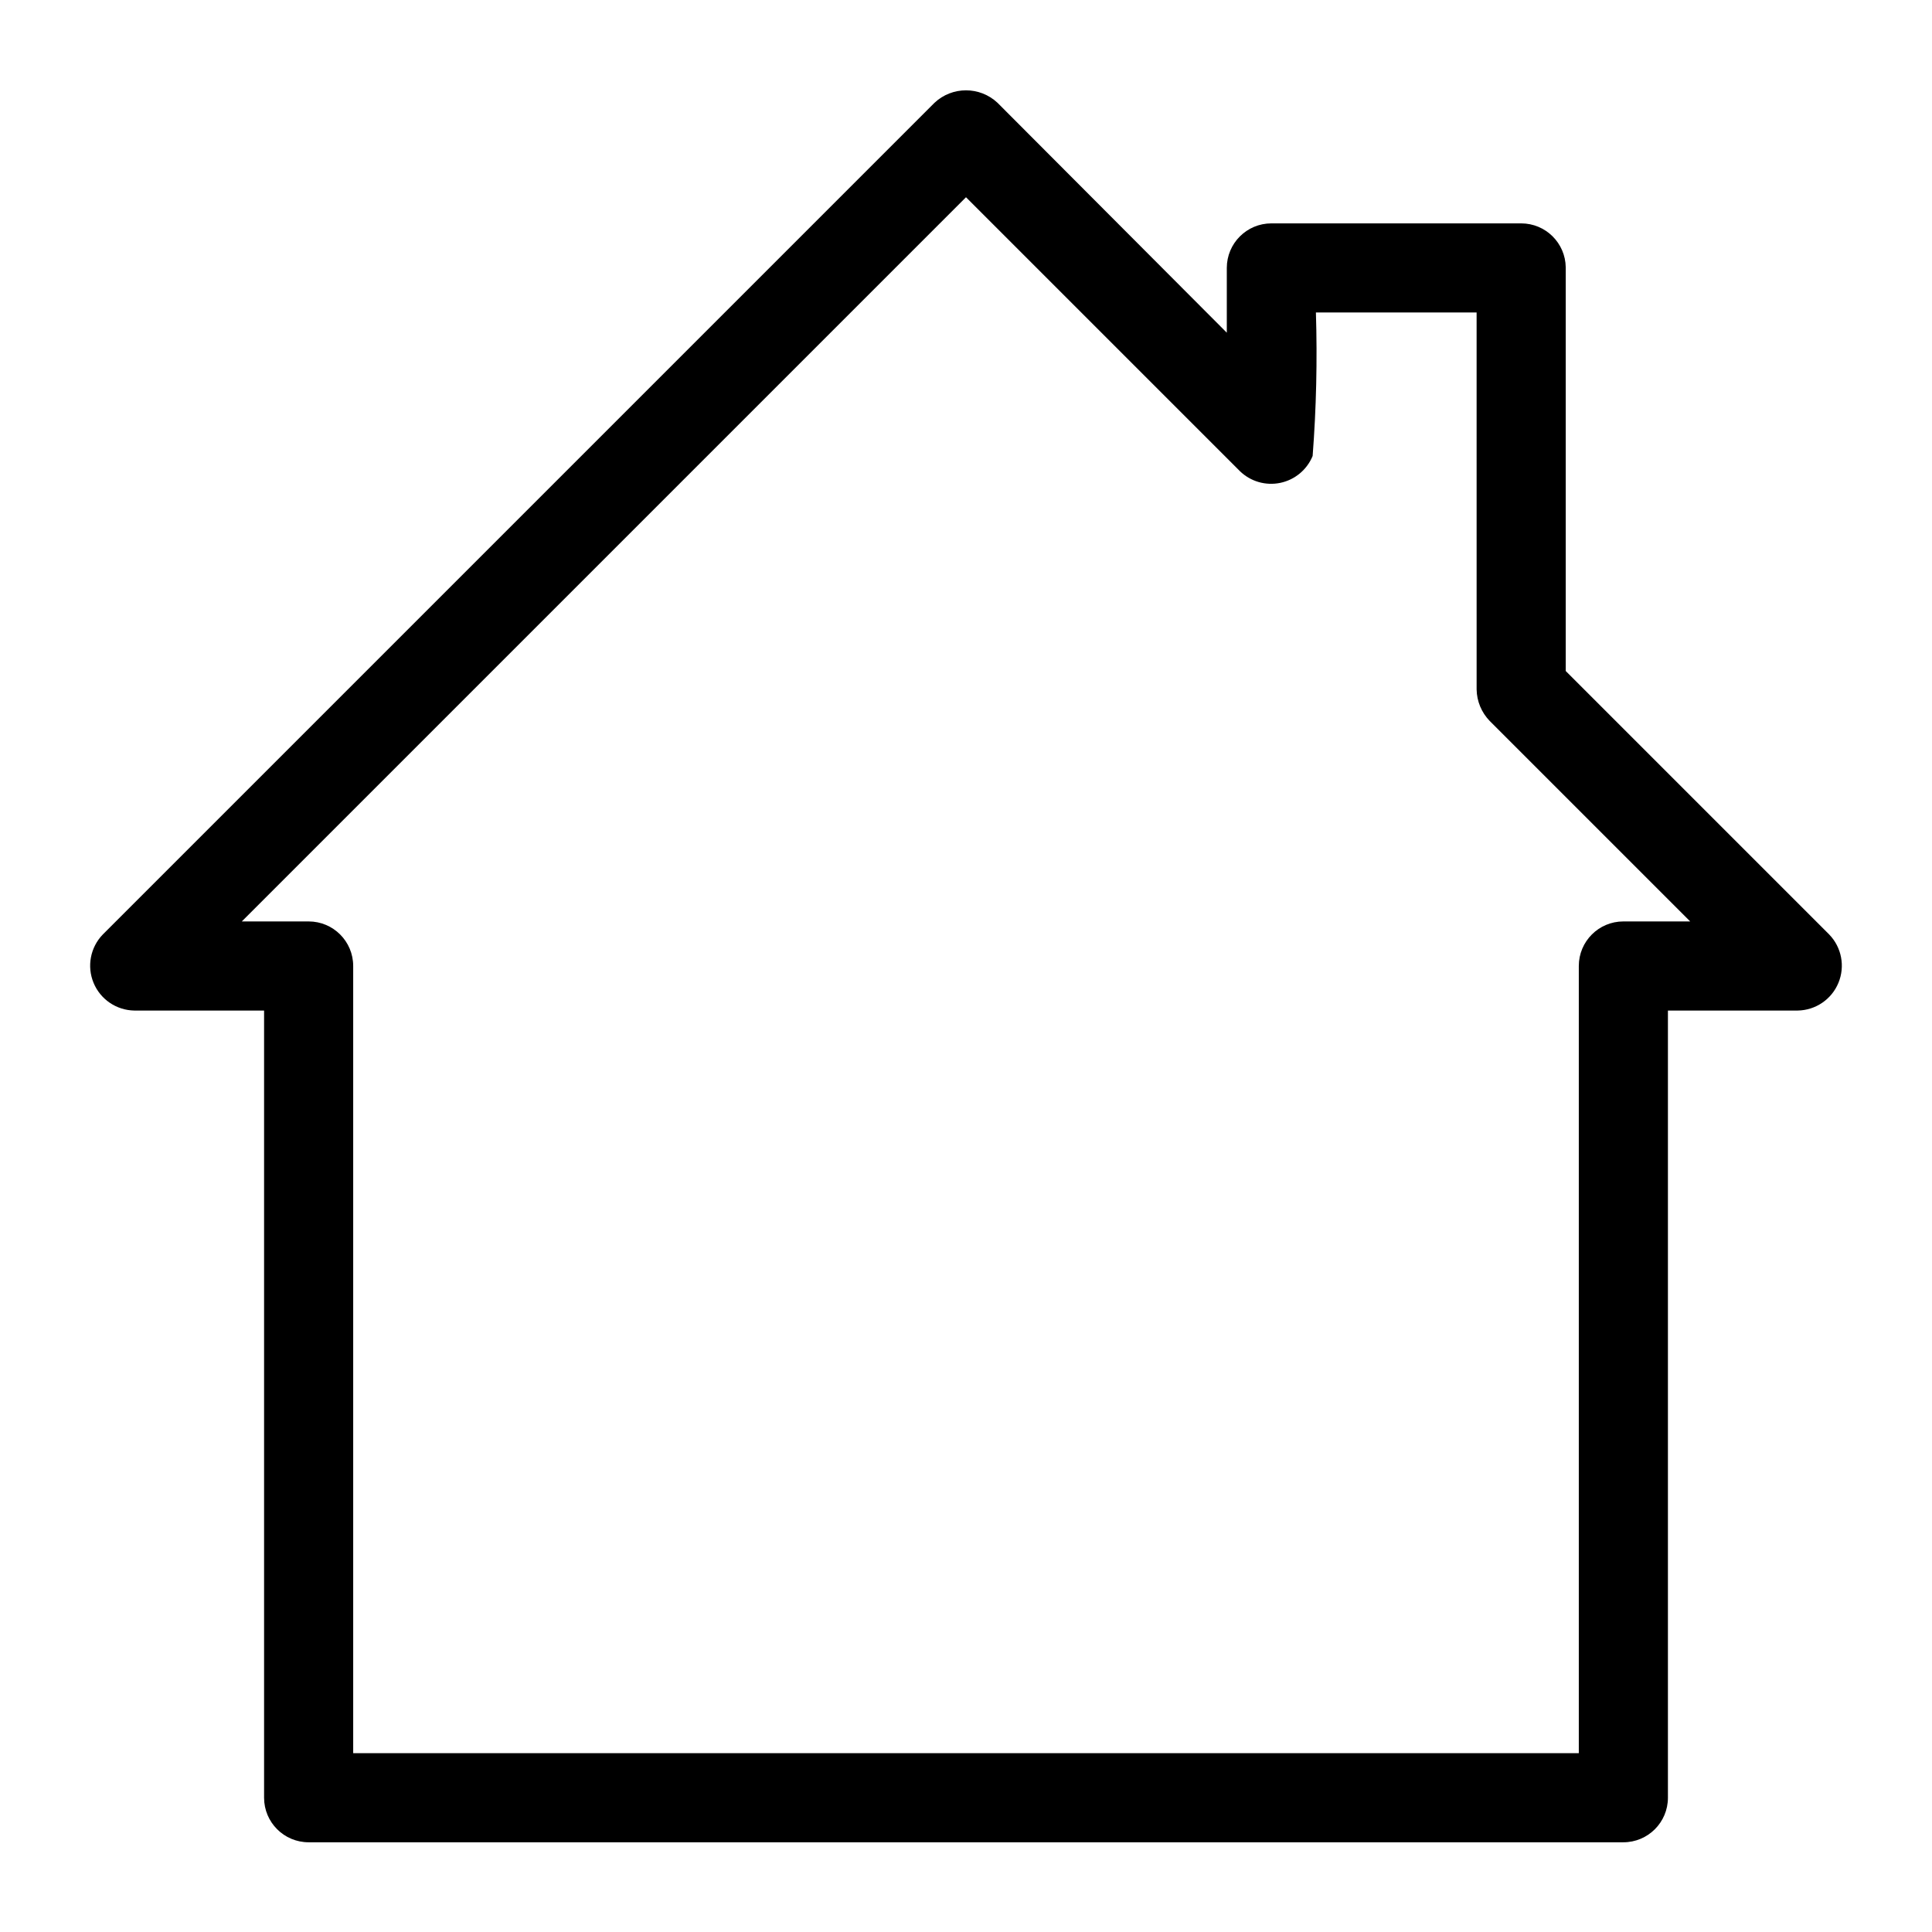
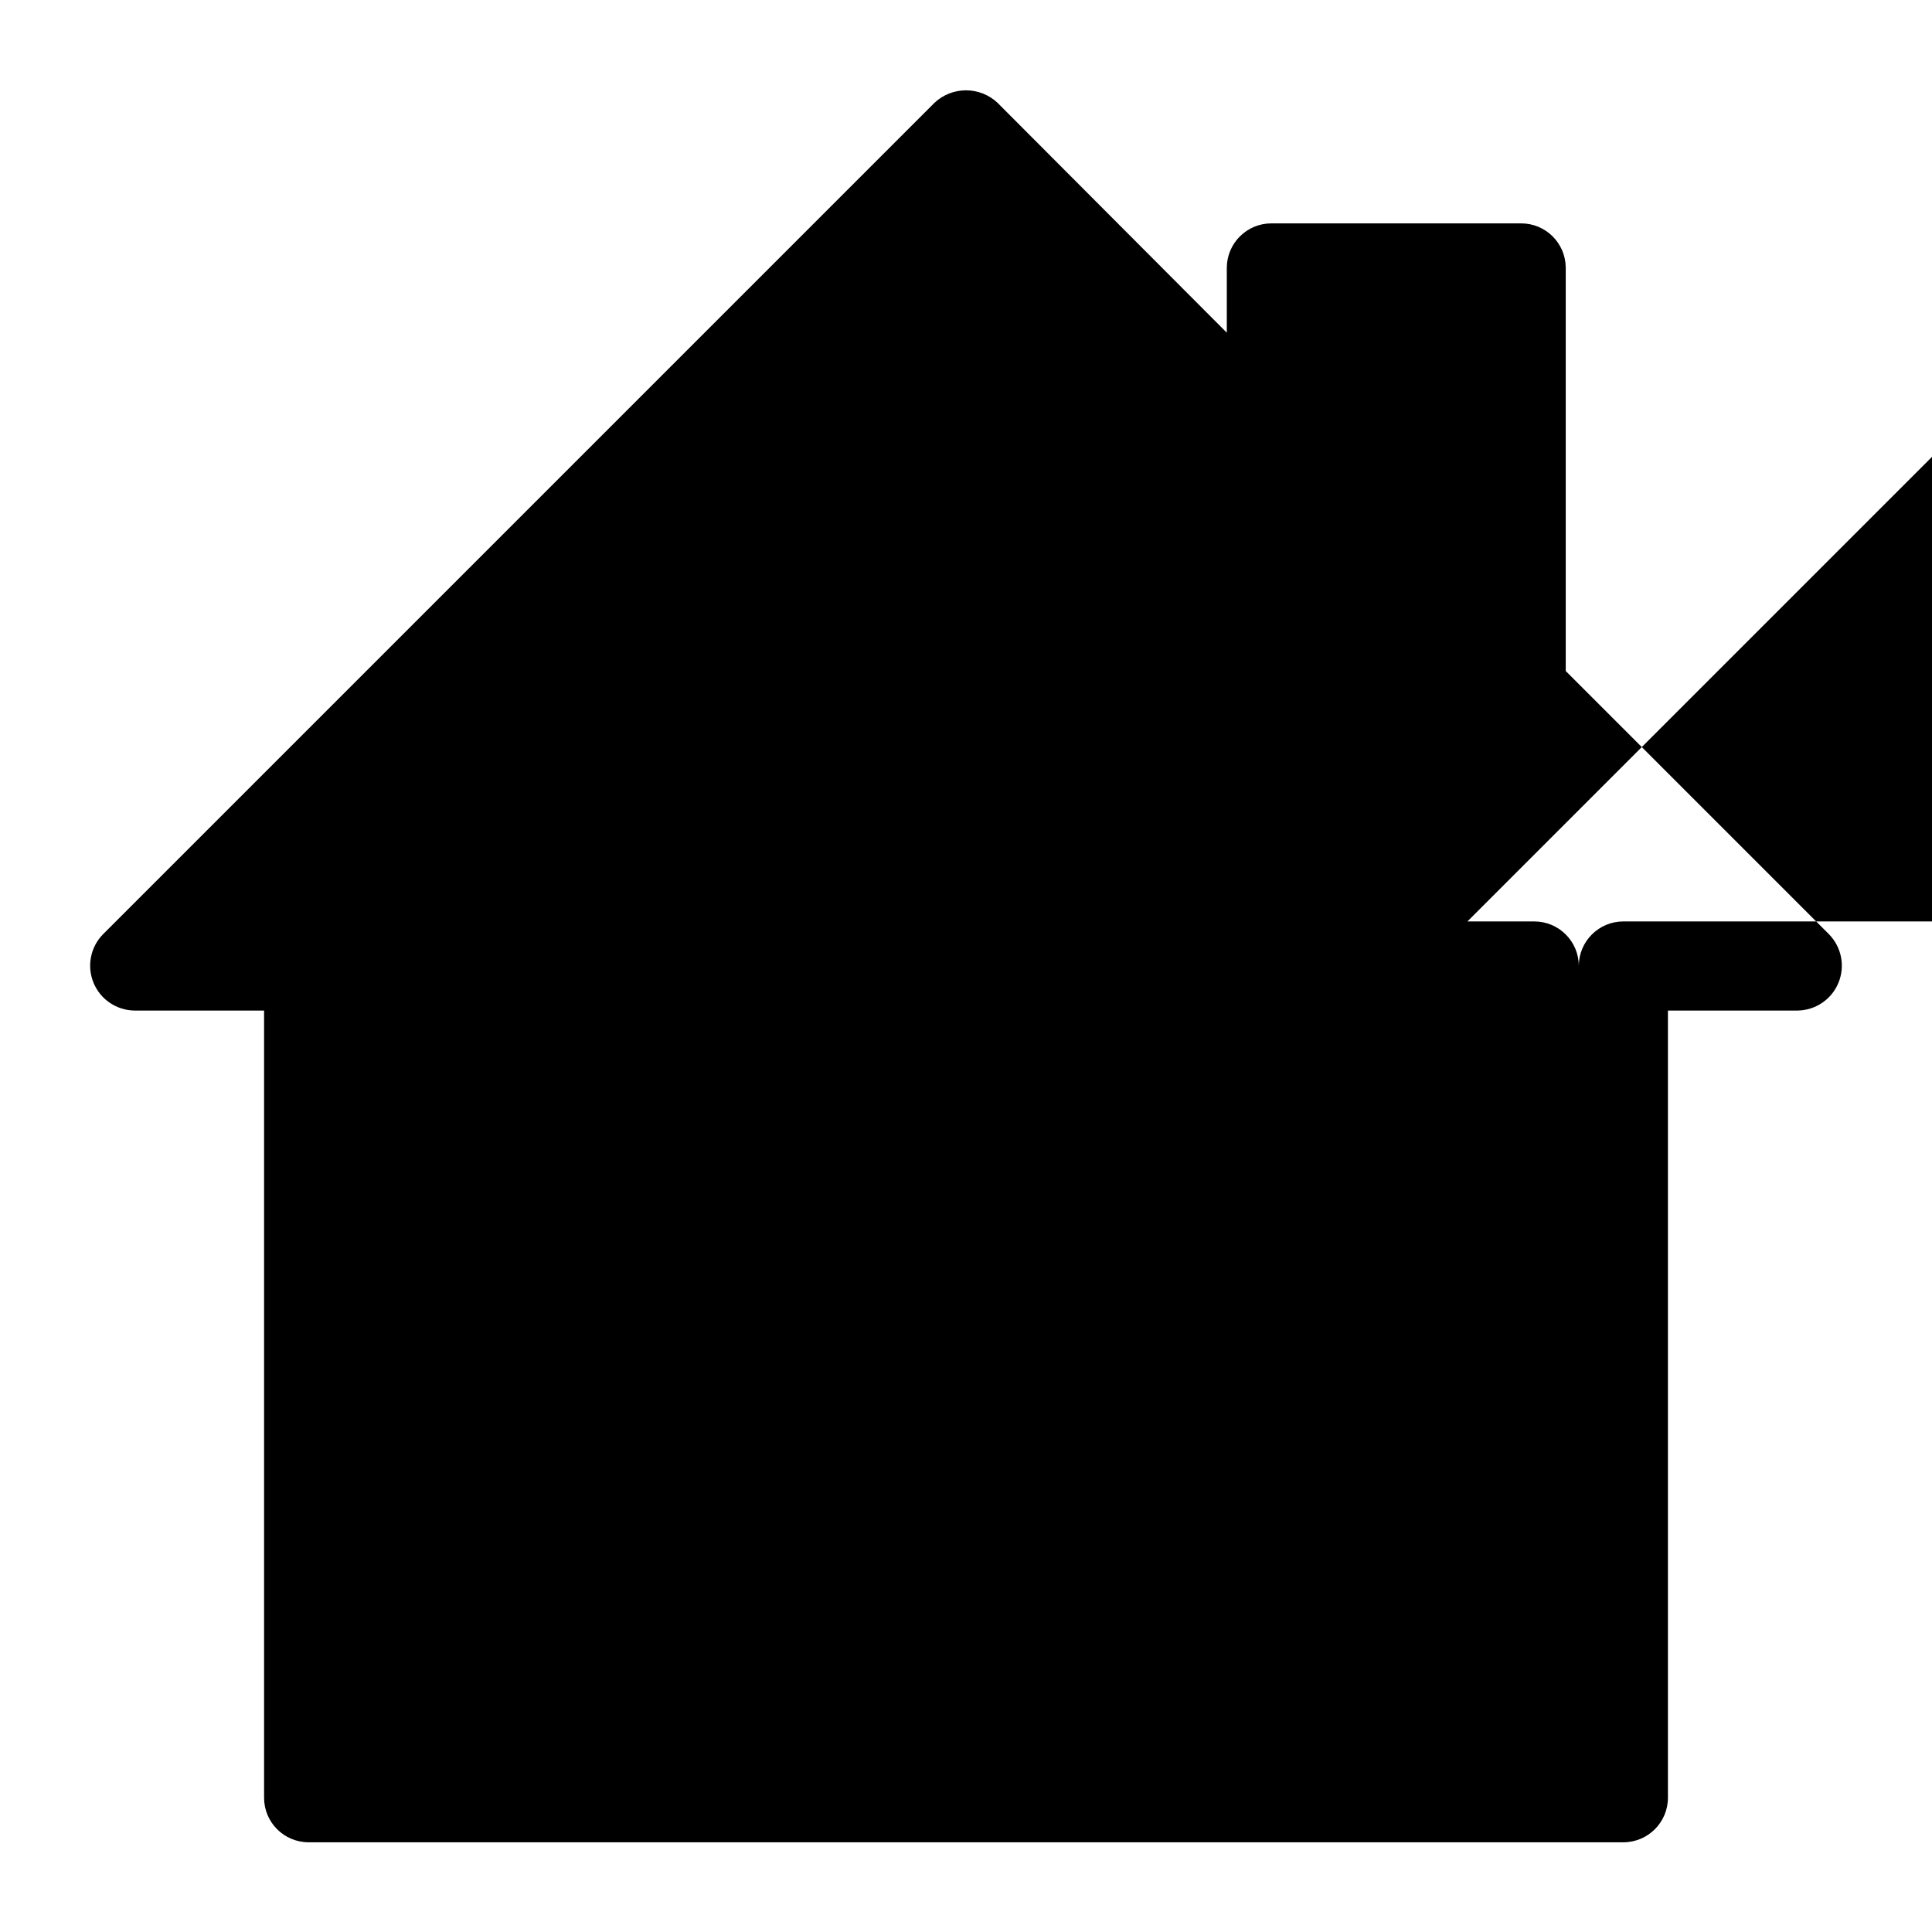
<svg xmlns="http://www.w3.org/2000/svg" fill="#000000" width="800px" height="800px" version="1.1" viewBox="144 144 512 512">
-   <path d="m628.76 391.65-69.824-69.824v-106.98c-0.086-6.457-5.348-11.648-11.809-11.648h-66.203c-6.519 0-11.809 5.285-11.809 11.809v17.16l-60.77-60.93c-4.695-4.398-11.996-4.398-16.691 0l-220.42 220.42 0.004-0.004c-3.297 3.406-4.254 8.441-2.441 12.816s6.047 7.258 10.785 7.336h34.402v208.61c0 6.523 5.285 11.809 11.805 11.809h348.42c6.519 0 11.809-5.285 11.809-11.809v-208.61h34.398c4.738-0.078 8.977-2.961 10.785-7.336 1.812-4.375 0.855-9.41-2.441-12.816zm-54.555-3.465 0.004 0.004c-6.523 0-11.809 5.285-11.809 11.809v208.61h-324.8v-208.61c0-6.523-5.285-11.809-11.809-11.809h-17.711l191.92-191.92 72.578 72.578v0.004c2.832 2.754 6.844 3.918 10.711 3.113 3.863-0.805 7.078-3.477 8.574-7.129 0.969-12.648 1.258-25.34 0.867-38.023h42.586l0.004 99.898c0.051 3.121 1.289 6.102 3.461 8.344l53.137 53.137z" />
+   <path d="m628.76 391.65-69.824-69.824v-106.98c-0.086-6.457-5.348-11.648-11.809-11.648h-66.203c-6.519 0-11.809 5.285-11.809 11.809v17.16l-60.77-60.93c-4.695-4.398-11.996-4.398-16.691 0l-220.42 220.42 0.004-0.004c-3.297 3.406-4.254 8.441-2.441 12.816s6.047 7.258 10.785 7.336h34.402v208.61c0 6.523 5.285 11.809 11.805 11.809h348.42c6.519 0 11.809-5.285 11.809-11.809v-208.61h34.398c4.738-0.078 8.977-2.961 10.785-7.336 1.812-4.375 0.855-9.41-2.441-12.816zm-54.555-3.465 0.004 0.004c-6.523 0-11.809 5.285-11.809 11.809v208.61v-208.61c0-6.523-5.285-11.809-11.809-11.809h-17.711l191.92-191.92 72.578 72.578v0.004c2.832 2.754 6.844 3.918 10.711 3.113 3.863-0.805 7.078-3.477 8.574-7.129 0.969-12.648 1.258-25.34 0.867-38.023h42.586l0.004 99.898c0.051 3.121 1.289 6.102 3.461 8.344l53.137 53.137z" />
</svg>